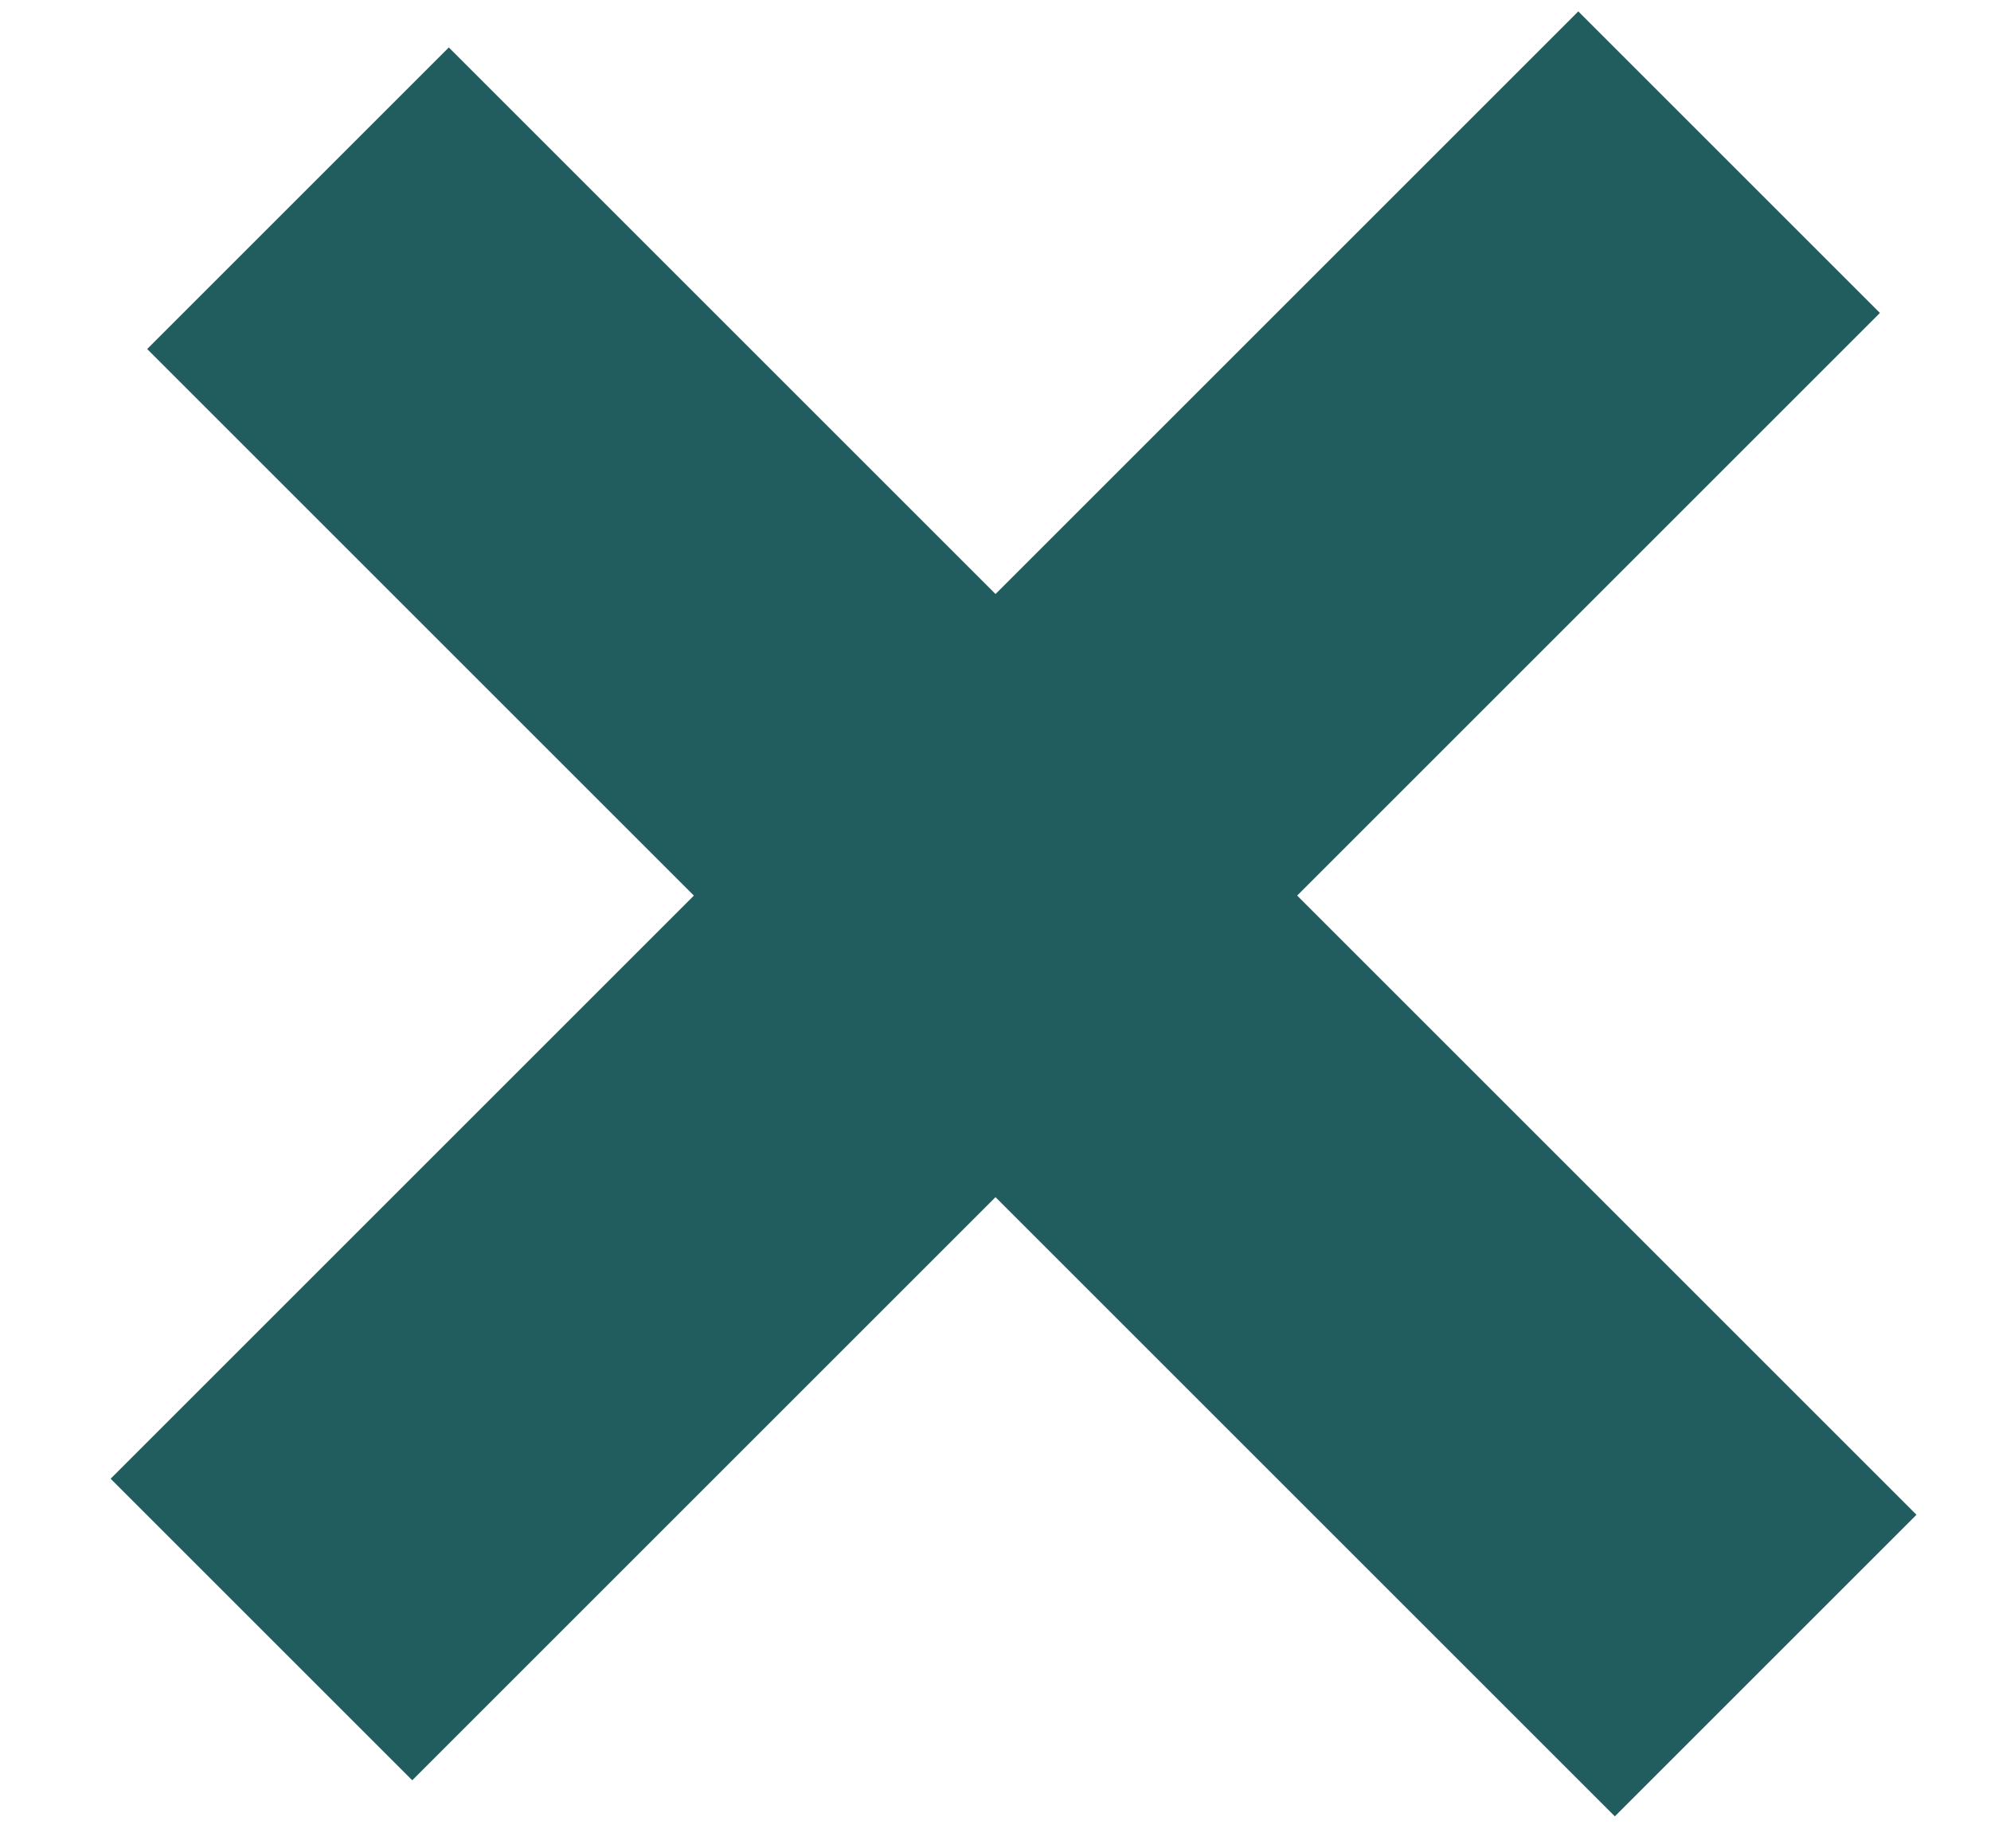
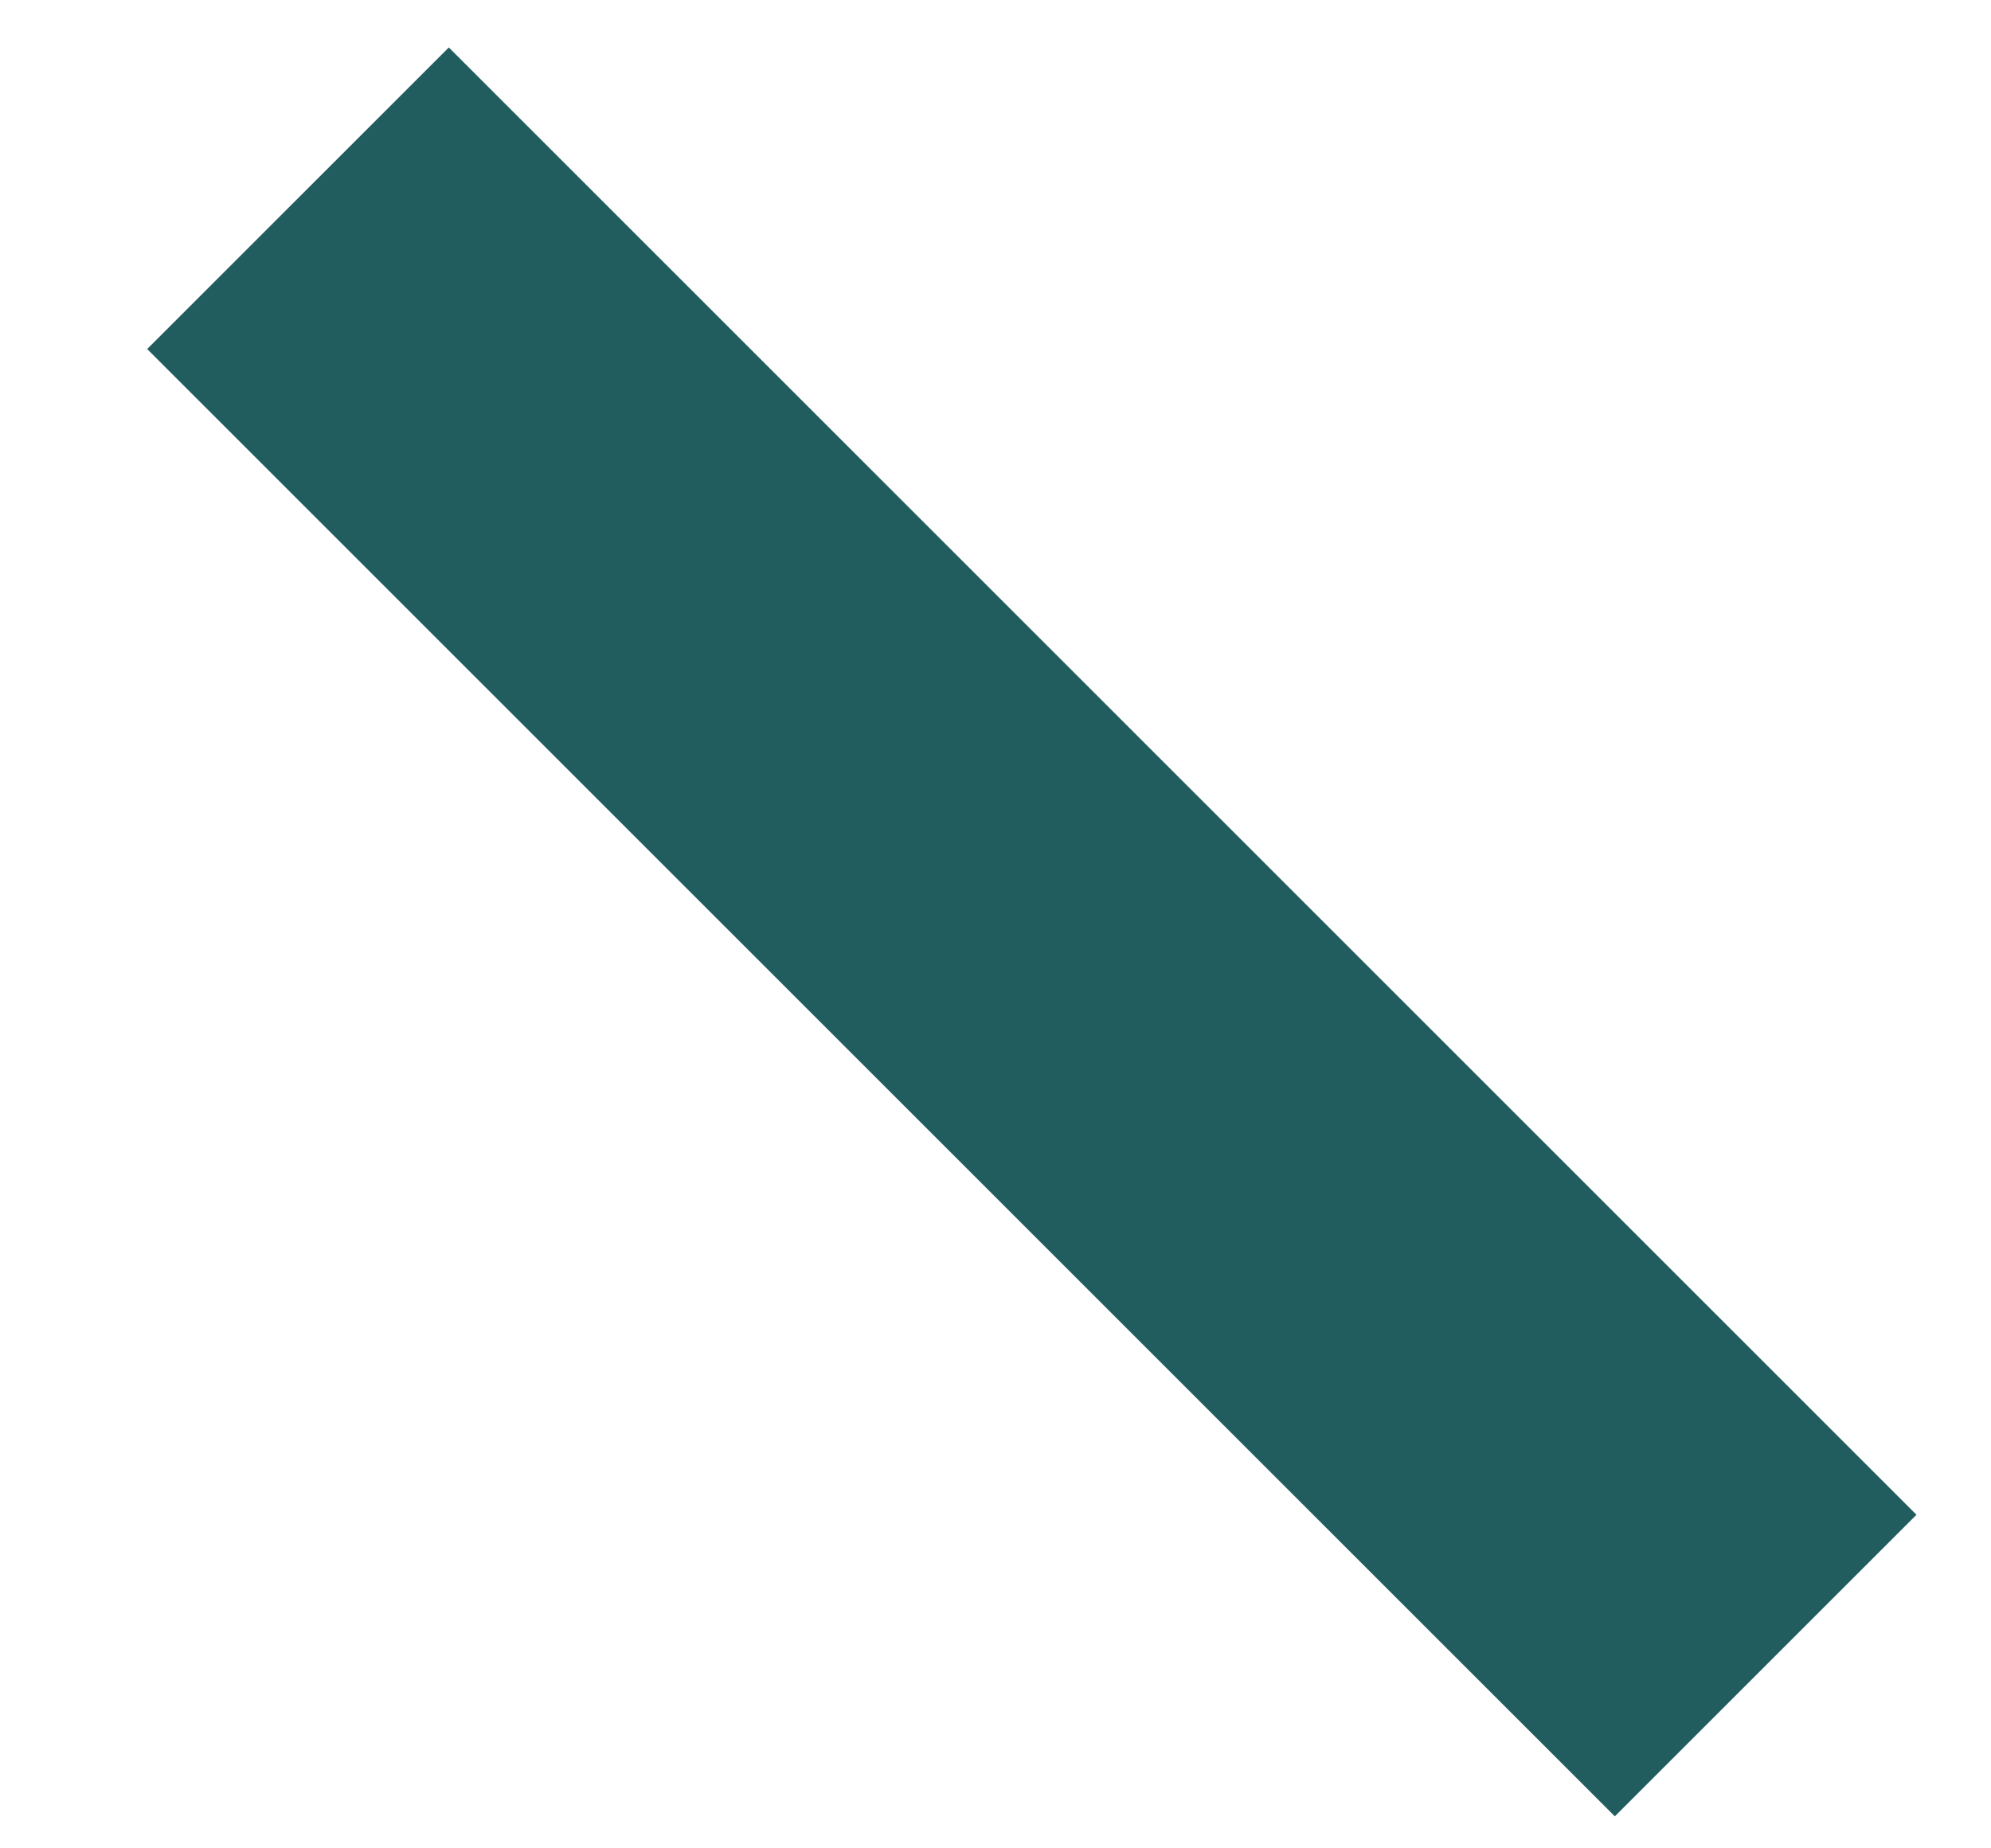
<svg xmlns="http://www.w3.org/2000/svg" height="13" viewBox="0 0 14 13" width="14">
  <g fill="none" fill-rule="evenodd" stroke="#215d5f" stroke-linecap="square" stroke-width="3" transform="translate(-7 -.7)">
    <path d="m8.458 7.256h11.597" transform="matrix(.707 .707 -.707 .707 9.306 -7.955)" />
-     <path d="m8.202 7h11.597" transform="matrix(.707 -.707 .707 .707 -.849 11.95)" />
  </g>
</svg>